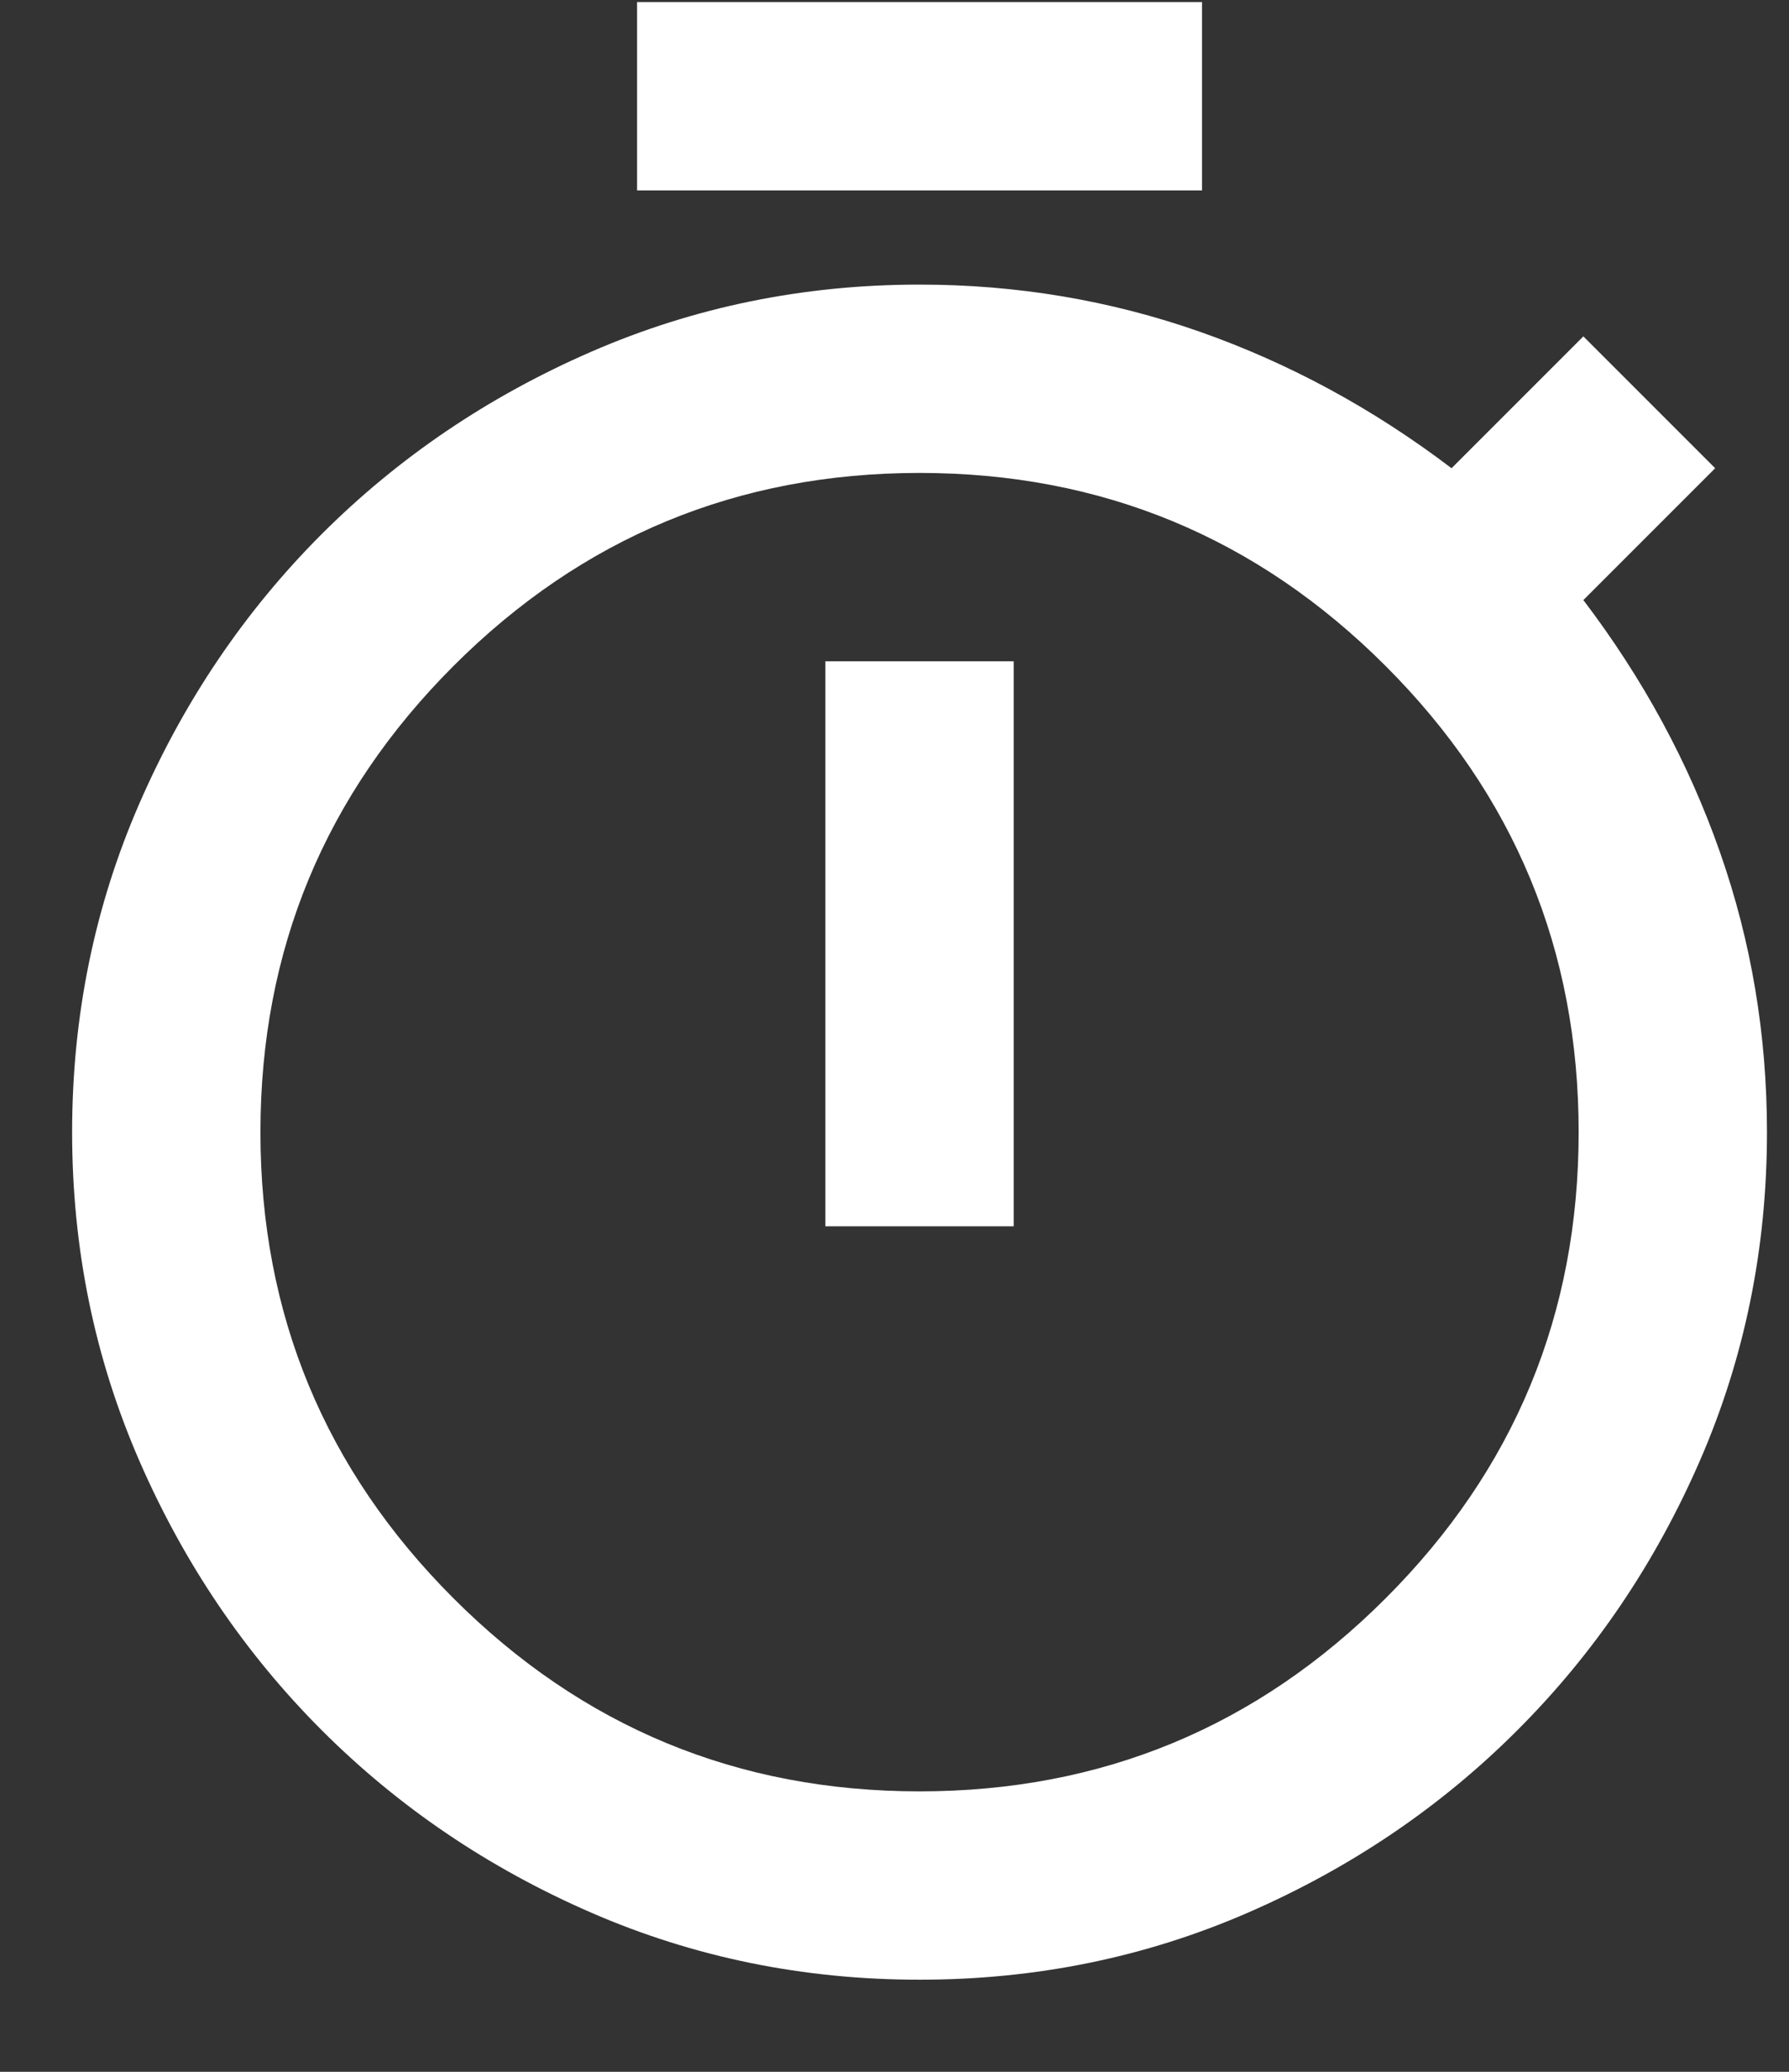
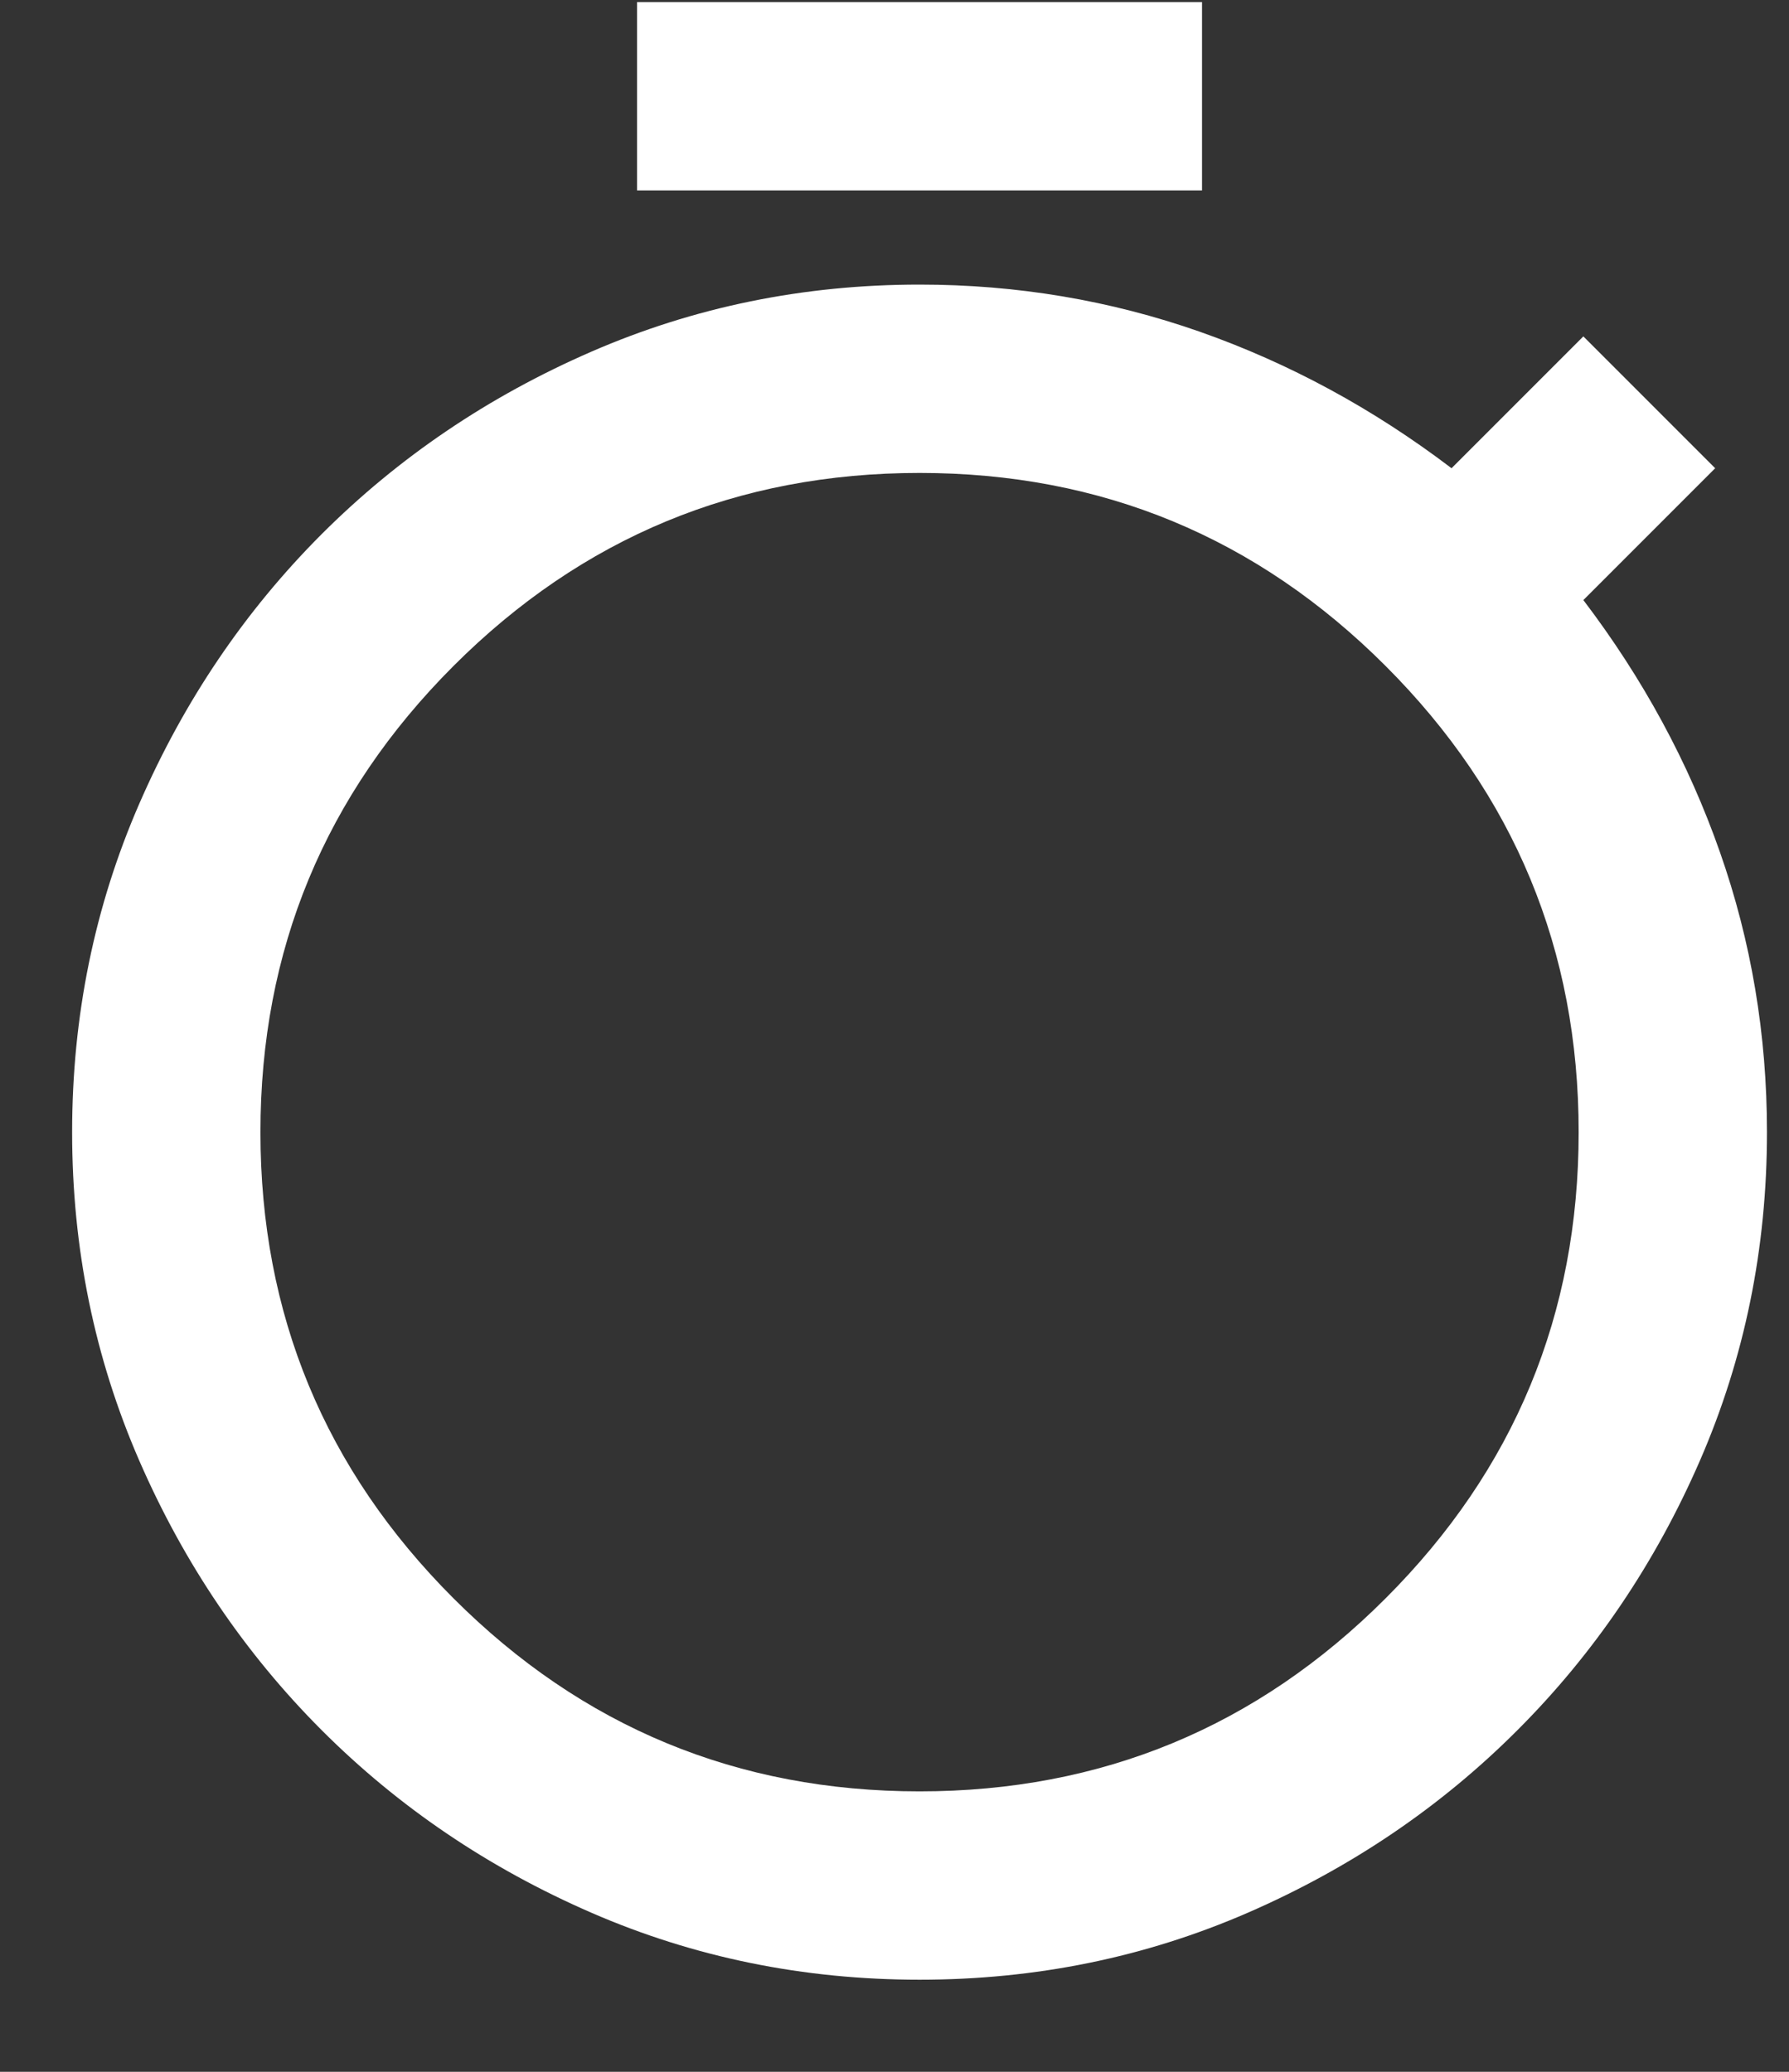
<svg xmlns="http://www.w3.org/2000/svg" width="19" height="22" viewBox="0 0 19 22" fill="none">
  <rect x="0" y="0" width="19" height="22" fill="#333333" stroke="none" />
-   <path d="M6.766 2.022V0.022H12.766V2.022H6.766ZM8.766 13.022H10.766V7.022H8.766V13.022ZM9.766 21.022C8.533 21.022 7.371 20.785 6.279 20.31C5.187 19.835 4.233 19.189 3.416 18.372C2.6 17.555 1.954 16.601 1.479 15.51C1.004 14.418 0.766 13.256 0.766 12.022C0.766 10.789 1.004 9.626 1.479 8.535C1.954 7.443 2.6 6.489 3.416 5.672C4.233 4.856 5.187 4.21 6.279 3.735C7.371 3.26 8.533 3.022 9.766 3.022C10.8 3.022 11.791 3.189 12.741 3.522C13.691 3.856 14.583 4.339 15.416 4.972L16.816 3.572L18.216 4.972L16.816 6.372C17.45 7.206 17.933 8.097 18.266 9.047C18.6 9.997 18.766 10.989 18.766 12.022C18.766 13.256 18.529 14.418 18.054 15.51C17.579 16.601 16.933 17.555 16.116 18.372C15.3 19.189 14.345 19.835 13.254 20.31C12.162 20.785 11 21.022 9.766 21.022ZM9.766 19.022C11.7 19.022 13.35 18.339 14.716 16.972C16.083 15.606 16.766 13.956 16.766 12.022C16.766 10.089 16.083 8.439 14.716 7.072C13.35 5.706 11.7 5.022 9.766 5.022C7.833 5.022 6.183 5.706 4.816 7.072C3.45 8.439 2.766 10.089 2.766 12.022C2.766 13.956 3.45 15.606 4.816 16.972C6.183 18.339 7.833 19.022 9.766 19.022Z" fill="white" />
+   <path d="M6.766 2.022V0.022H12.766V2.022H6.766ZM8.766 13.022H10.766H8.766V13.022ZM9.766 21.022C8.533 21.022 7.371 20.785 6.279 20.31C5.187 19.835 4.233 19.189 3.416 18.372C2.6 17.555 1.954 16.601 1.479 15.51C1.004 14.418 0.766 13.256 0.766 12.022C0.766 10.789 1.004 9.626 1.479 8.535C1.954 7.443 2.6 6.489 3.416 5.672C4.233 4.856 5.187 4.21 6.279 3.735C7.371 3.26 8.533 3.022 9.766 3.022C10.8 3.022 11.791 3.189 12.741 3.522C13.691 3.856 14.583 4.339 15.416 4.972L16.816 3.572L18.216 4.972L16.816 6.372C17.45 7.206 17.933 8.097 18.266 9.047C18.6 9.997 18.766 10.989 18.766 12.022C18.766 13.256 18.529 14.418 18.054 15.51C17.579 16.601 16.933 17.555 16.116 18.372C15.3 19.189 14.345 19.835 13.254 20.31C12.162 20.785 11 21.022 9.766 21.022ZM9.766 19.022C11.7 19.022 13.35 18.339 14.716 16.972C16.083 15.606 16.766 13.956 16.766 12.022C16.766 10.089 16.083 8.439 14.716 7.072C13.35 5.706 11.7 5.022 9.766 5.022C7.833 5.022 6.183 5.706 4.816 7.072C3.45 8.439 2.766 10.089 2.766 12.022C2.766 13.956 3.45 15.606 4.816 16.972C6.183 18.339 7.833 19.022 9.766 19.022Z" fill="white" />
</svg>